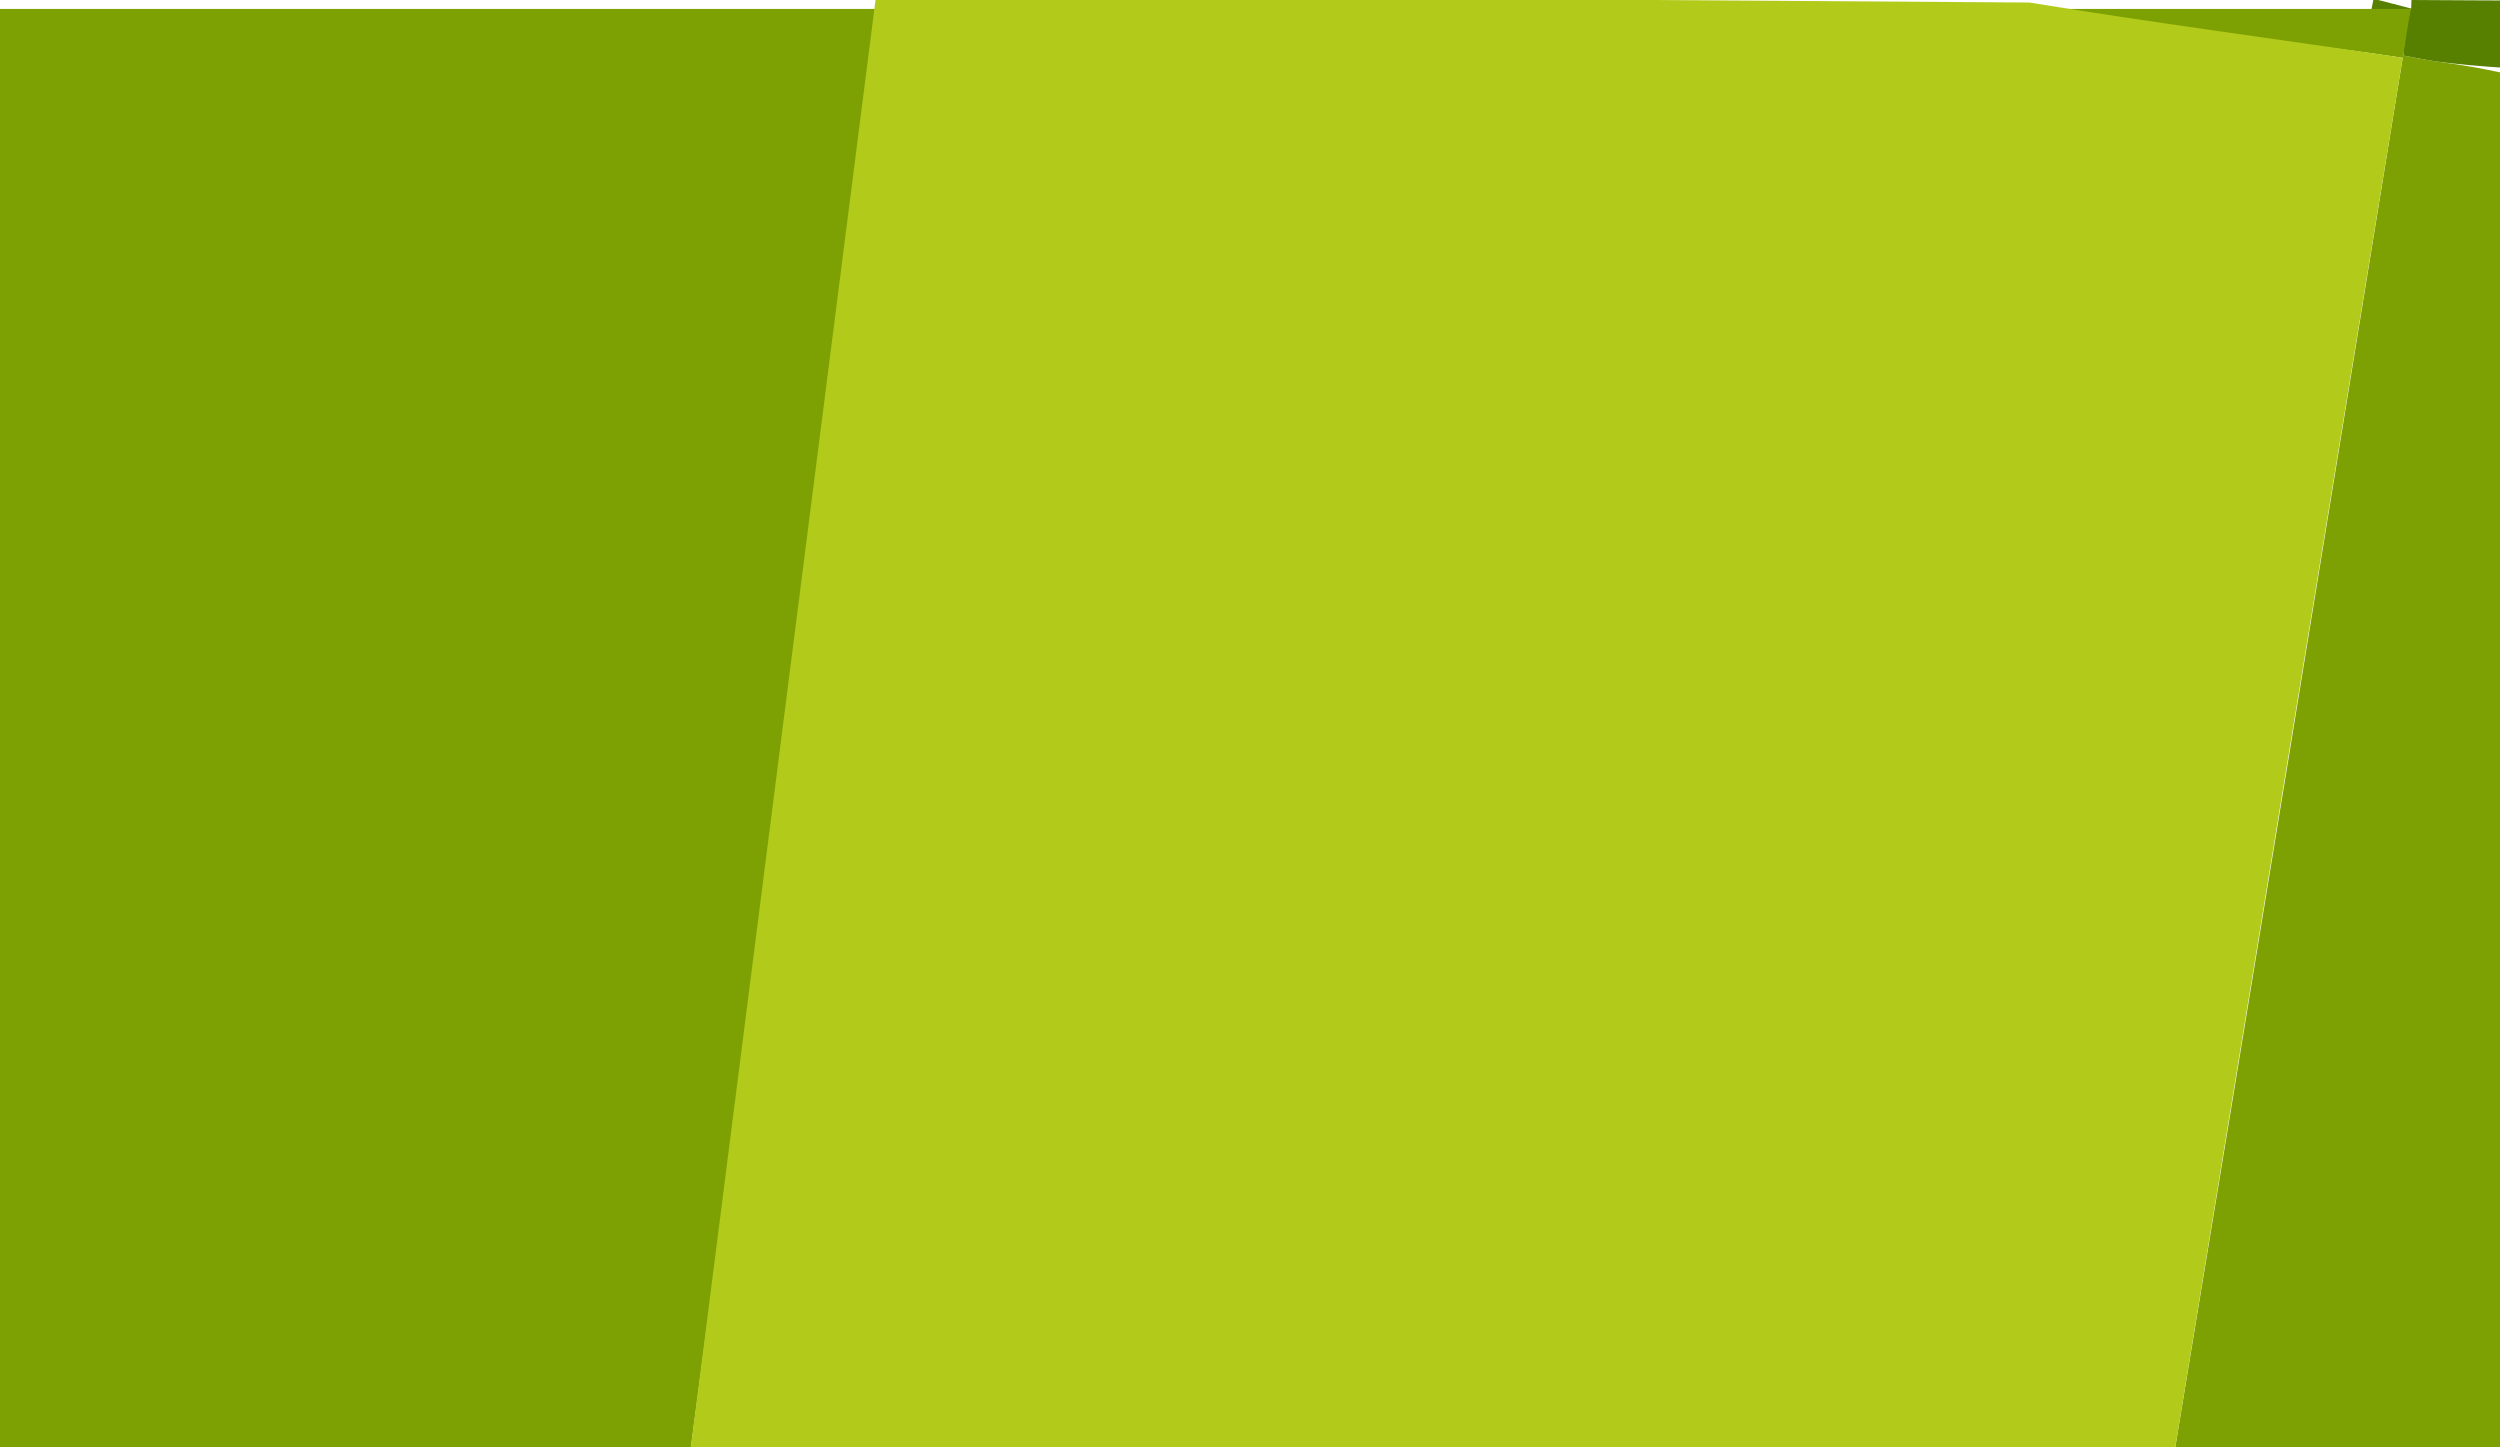
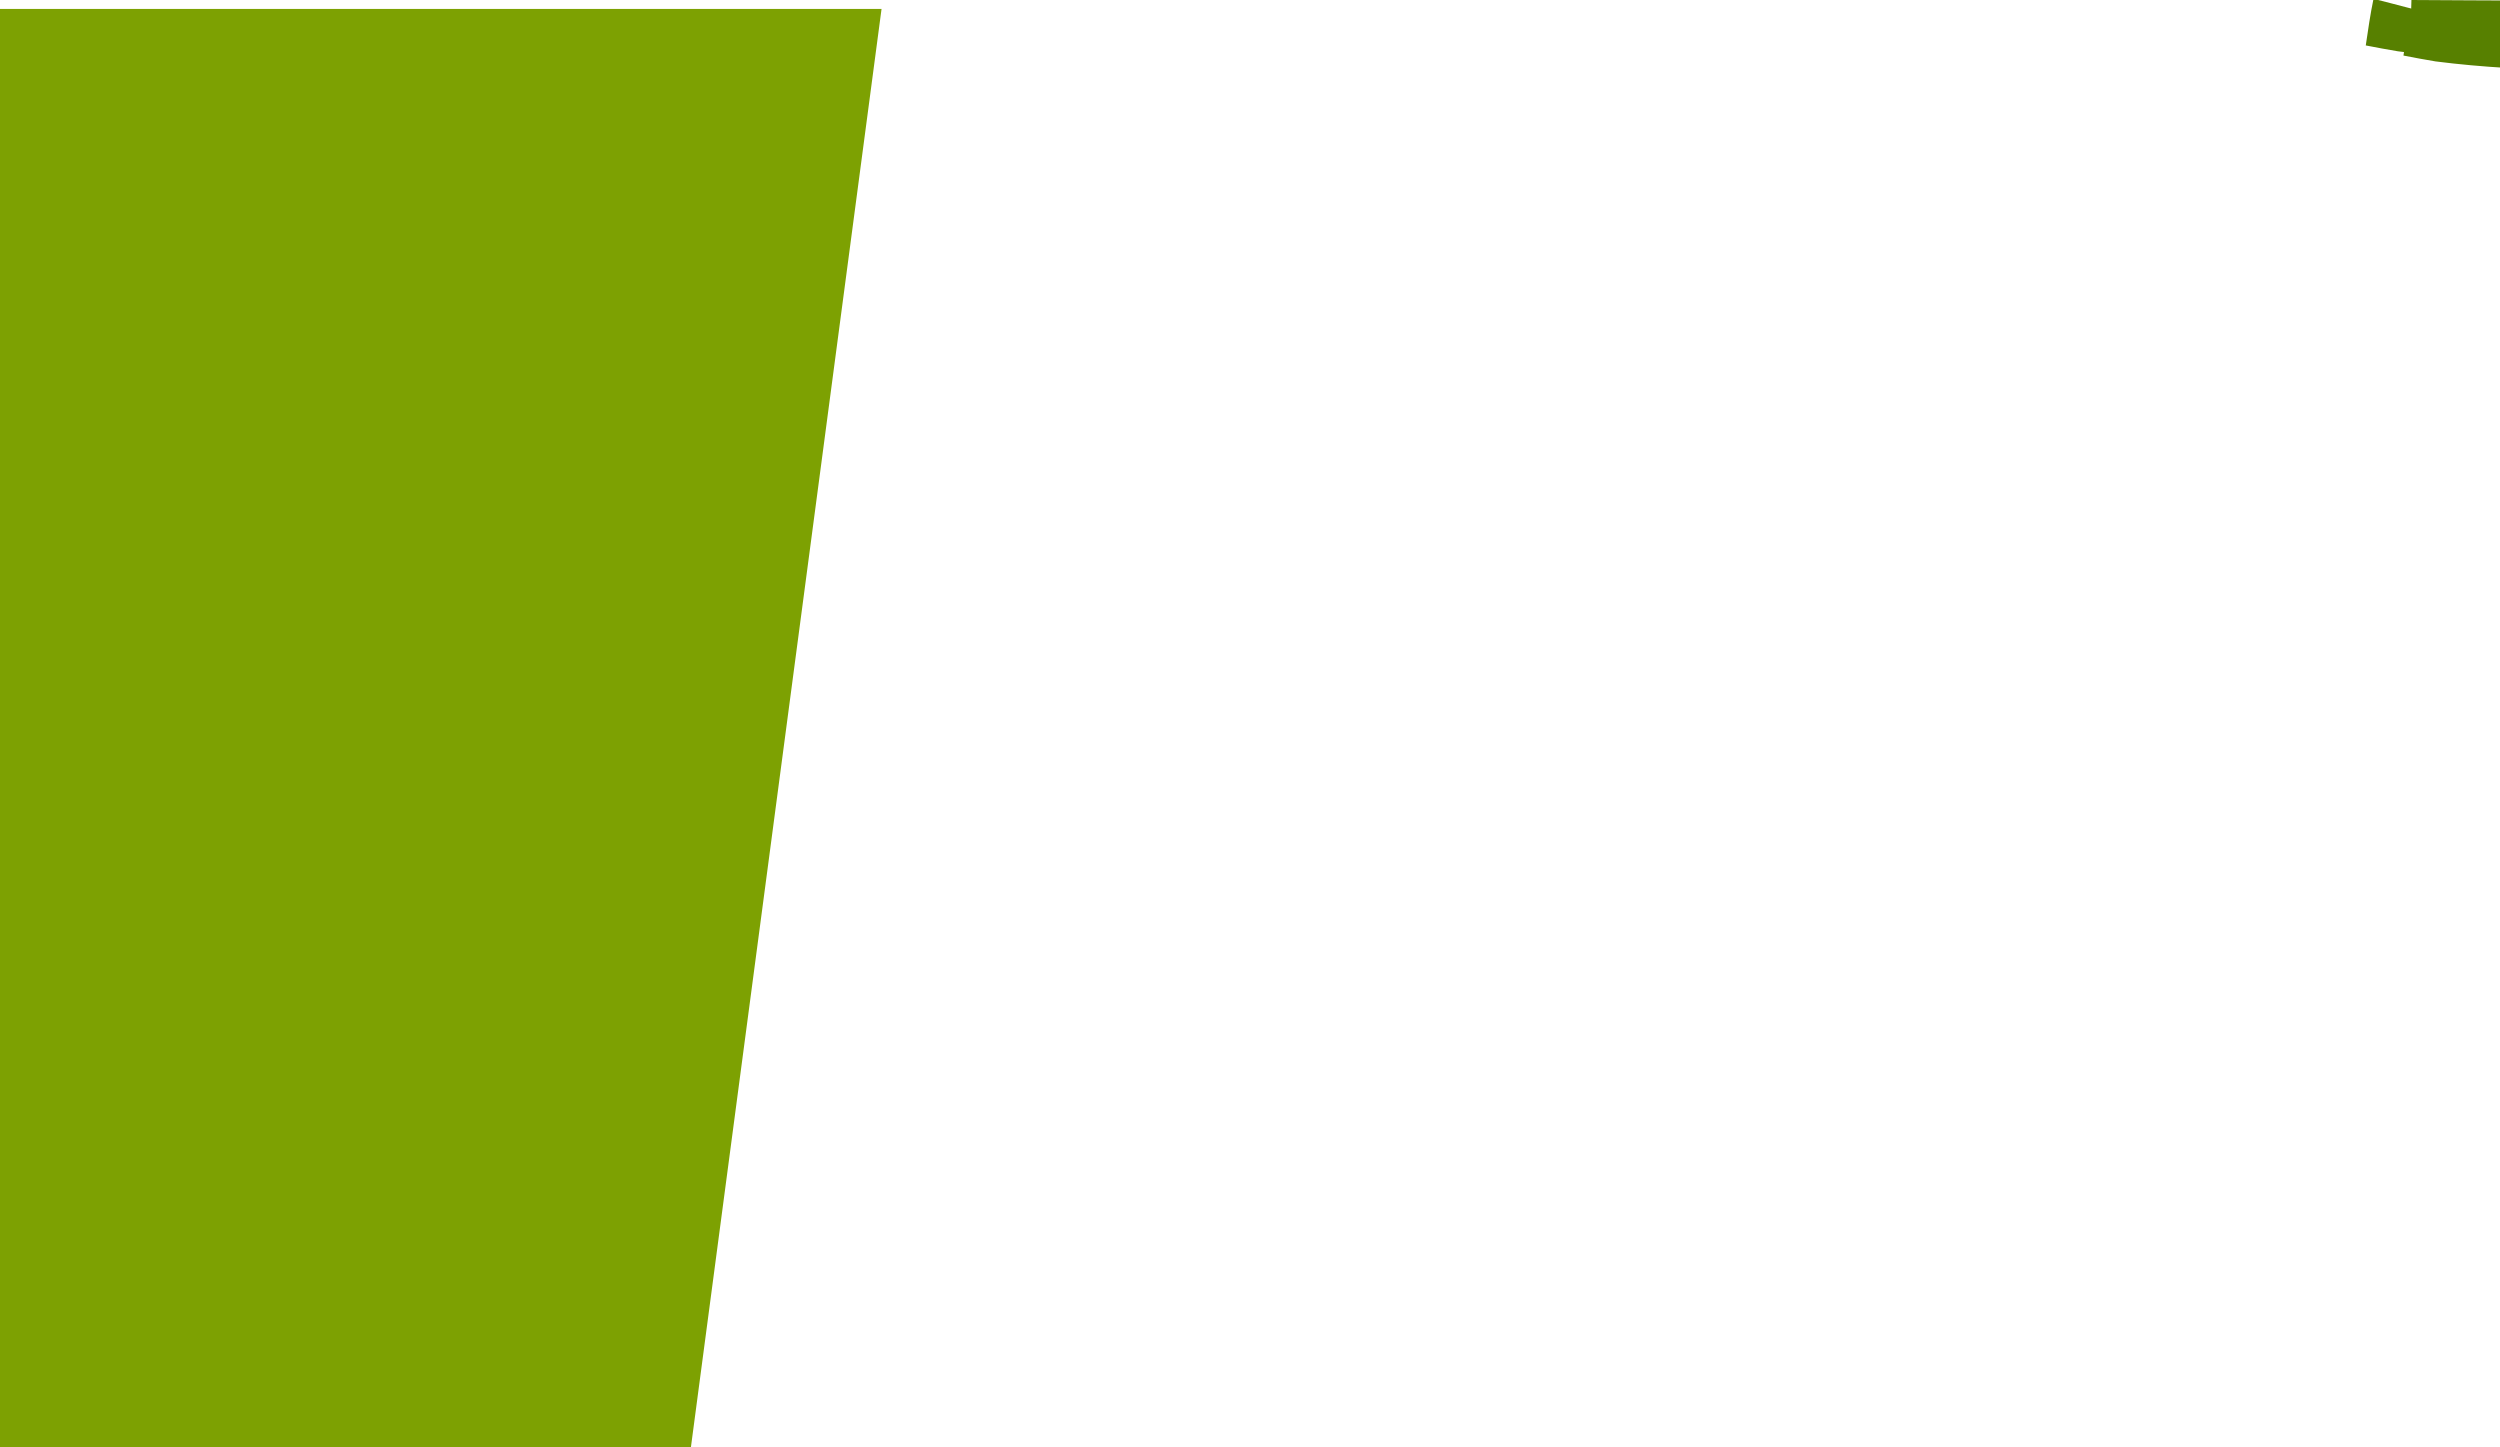
<svg xmlns="http://www.w3.org/2000/svg" id="Untitled-Page%201" viewBox="0 0 247 143" style="background-color:#7da102" version="1.1" xml:space="preserve" x="0px" y="0px" width="247px" height="143px" preserveAspectRatio="none">
  <g id="Layer%201">
    <path d="M -1.717 143.95 L 68.134 143.95 L 87.097 0.883 L -1.717 0.883 L -1.717 143.95 L -1.717 143.95 Z" fill="#7da102" />
-     <path d="M 234.883 5.13 L 211.037 142.95 C 218.671 96.883 234.883 5.13 234.883 5.13 L 234.883 5.13 Z" fill="#7da102" />
    <path d="M 234.503 -0.117 C 234.503 -0.117 274.408 9.836 236.904 5.067 C 235.841 4.894 234.797 4.691 233.738 4.489 C 233.964 2.947 234.186 1.405 234.503 -0.117 L 234.503 -0.117 L 234.503 -0.117 Z" fill="#578000" />
-     <path d="M 201.43 0.883 L 238.225 0.883 C 237.907 2.405 237.686 3.947 237.462 5.489 C 238.516 5.691 239.562 5.894 240.628 6.067 C 278.127 10.836 275 36.333 275 36.333 L 277.333 79.667 C 277.333 79.667 284.075 141.936 274.471 143.95 L 214.758 143.95 C 222.393 97.883 229.898 51.801 237.388 5.71 C 225.429 3.918 213.366 2.839 201.43 0.883 L 201.43 0.883 L 201.43 0.883 Z" fill="#7da102" />
-     <path d="M 86.5 0 L 68.134 143.95 L 162.789 143.95 L 163.789 143.95 L 214.758 143.95 L 237.388 5.71 C 225.429 3.918 212.435 2.206 200.5 0.25 L 163 0 L 86.5 0 Z" fill="#b2ca1a" />
    <path d="M 238.25 0 C 238.25 0 376.516 0.916 355.667 -1.667 C 318.17 -6.451 278.127 10.836 240.628 6.067 C 239.562 5.894 238.516 5.691 237.462 5.489 C 237.686 3.947 237.907 2.405 238.225 0.883 L 238.225 0.883 L 238.25 0 Z" fill="#578000" />
  </g>
</svg>